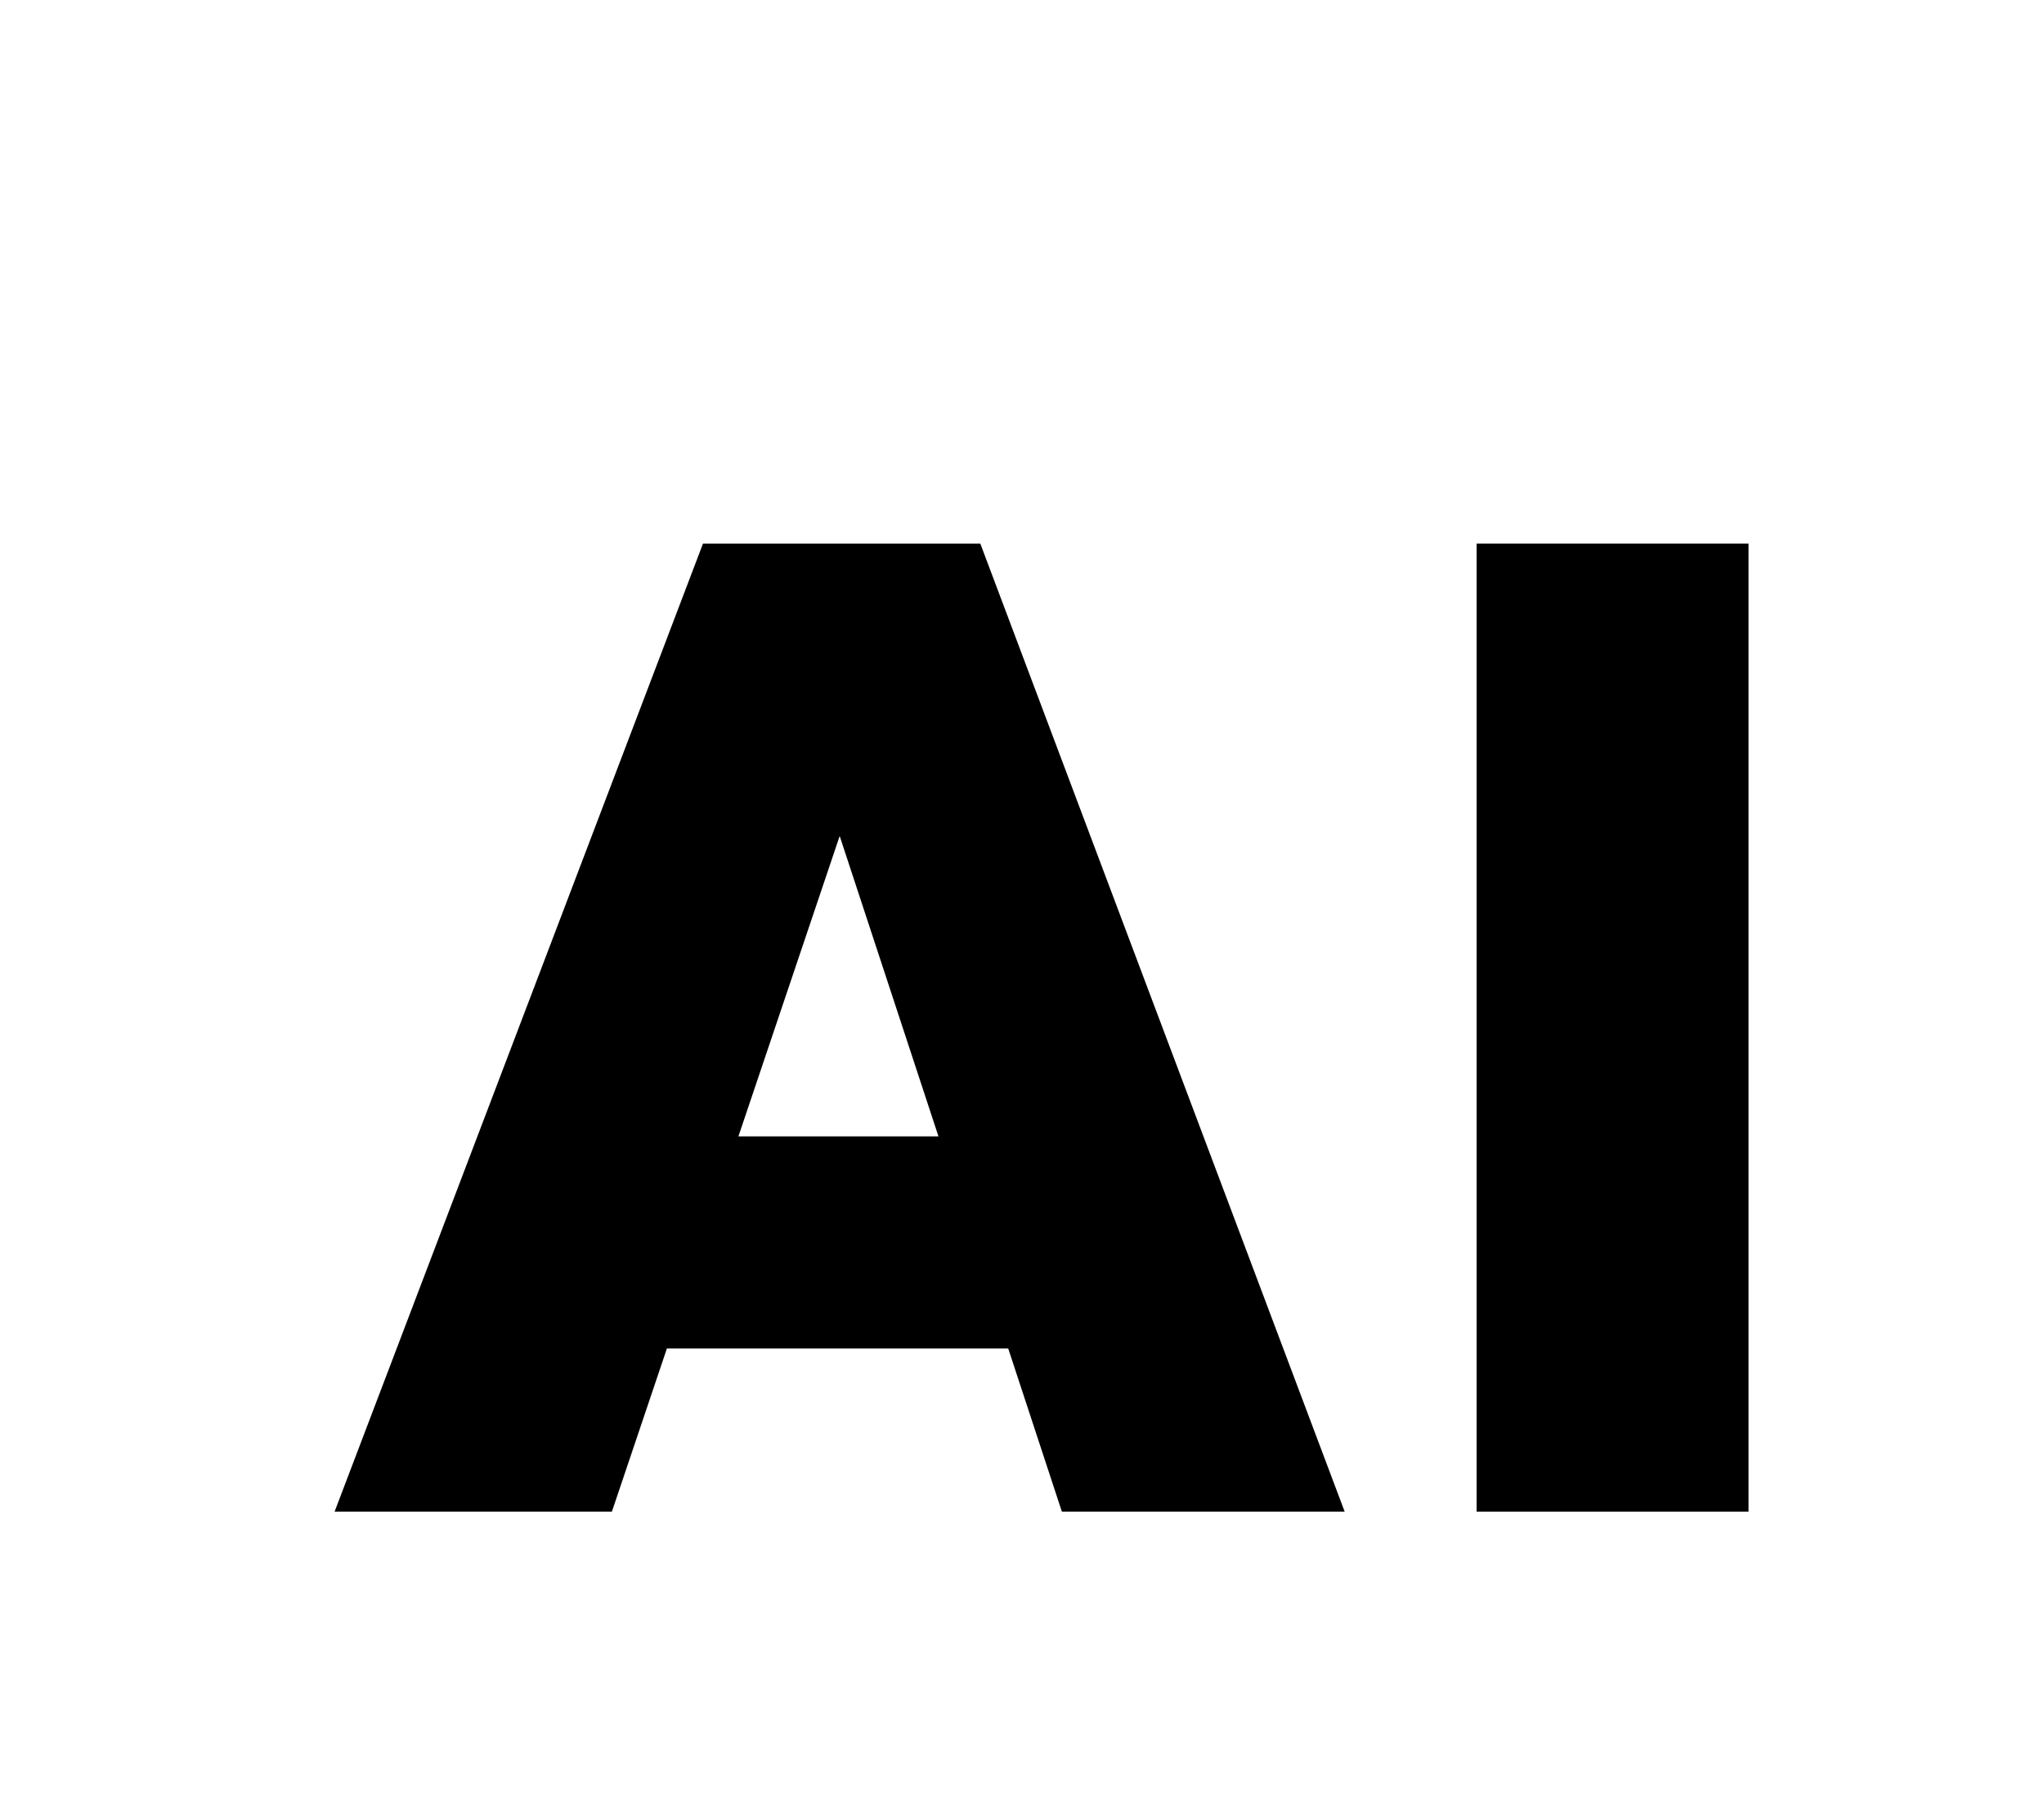
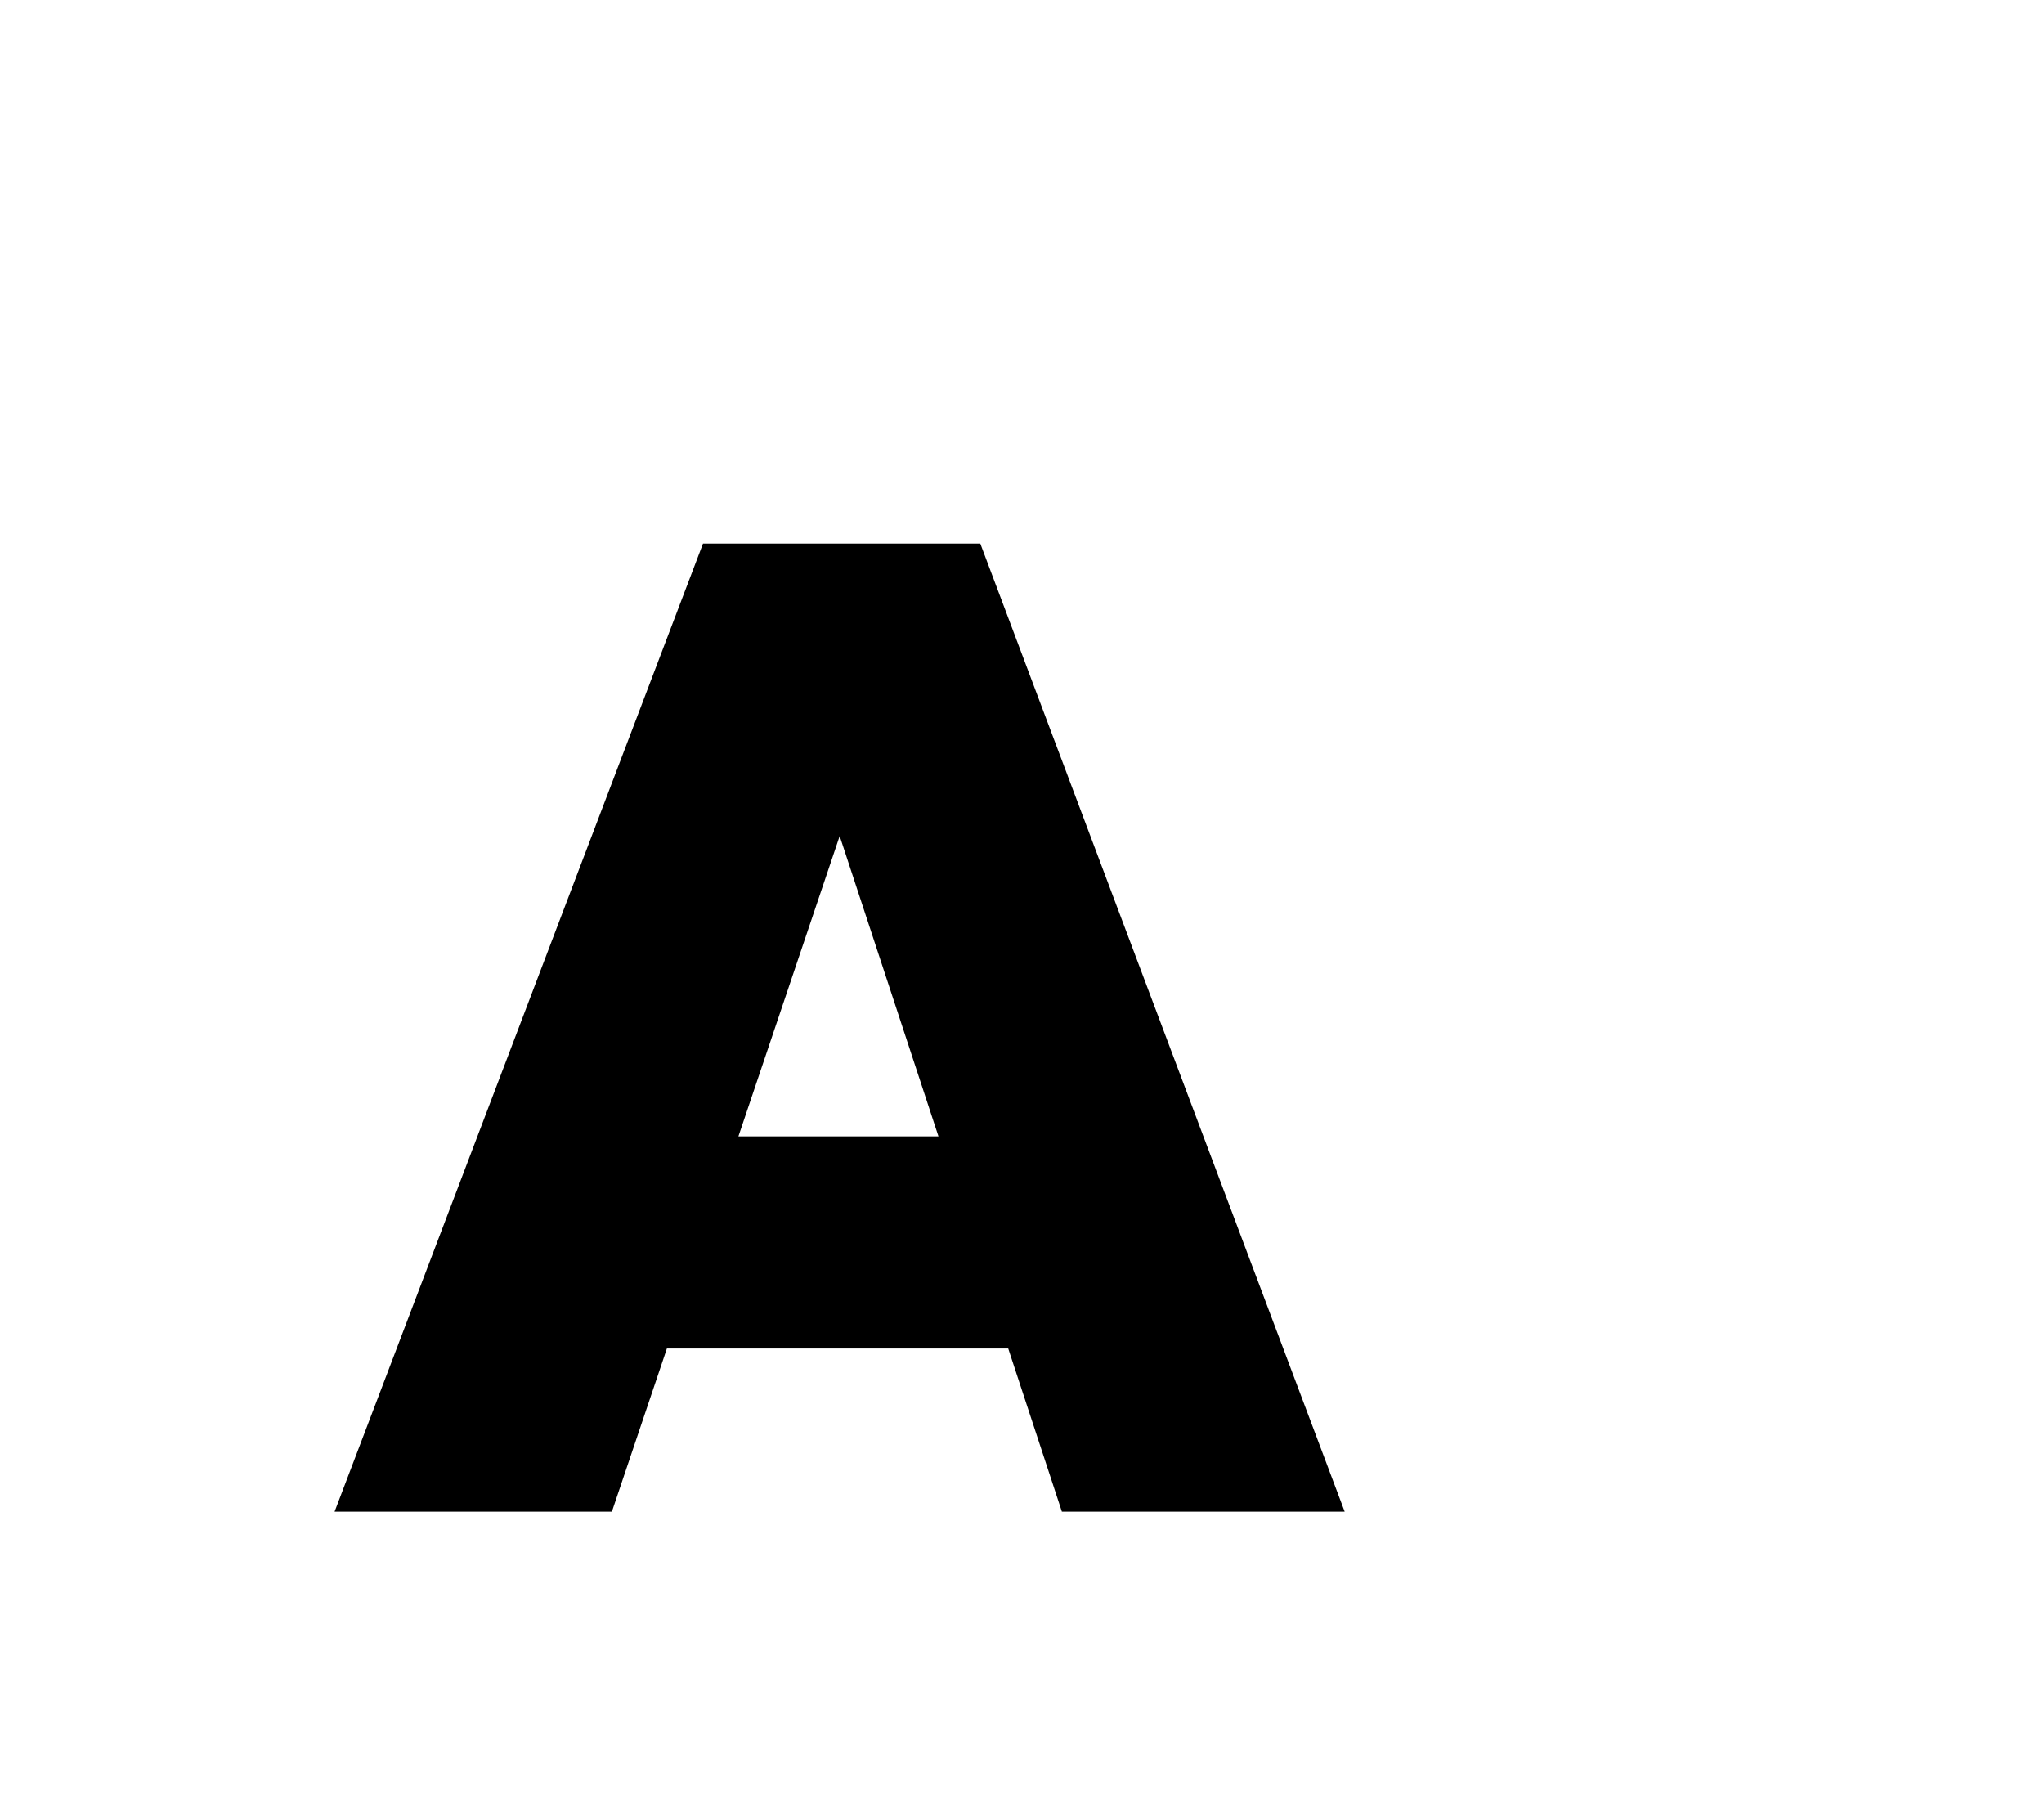
<svg xmlns="http://www.w3.org/2000/svg" width="45" height="40" viewBox="0 0 45 40" fill="none">
-   <path d="M7 0H39V32H7V0Z" fill="white" />
  <g filter="url(#filter0_d_96_27)">
-     <path d="M32.509 26.796V5.486H38.495V26.796H32.509Z" fill="black" />
+     <path d="M32.509 26.796V5.486V26.796H32.509Z" fill="black" />
  </g>
  <g filter="url(#filter1_d_96_27)">
    <path d="M7.366 26.796L15.477 5.486H21.582L29.604 26.796H23.378L17.422 8.688H19.577L13.471 26.796H7.366ZM12.633 23.204V18.535H24.546V23.204H12.633Z" fill="black" />
  </g>
  <defs>
    <filter id="filter0_d_96_27" x="26.03" y="5.486" width="18.945" height="34.269" filterUnits="userSpaceOnUse" color-interpolation-filters="sRGB">
      <feFlood flood-opacity="0" result="BackgroundImageFix" />
      <feColorMatrix in="SourceAlpha" type="matrix" values="0 0 0 0 0 0 0 0 0 0 0 0 0 0 0 0 0 0 127 0" result="hardAlpha" />
      <feOffset dy="6.479" />
      <feGaussianBlur stdDeviation="3.24" />
      <feComposite in2="hardAlpha" operator="out" />
      <feColorMatrix type="matrix" values="0 0 0 0 0 0 0 0 0 0 0 0 0 0 0 0 0 0 0.25 0" />
      <feBlend mode="normal" in2="BackgroundImageFix" result="effect1_dropShadow_96_27" />
      <feBlend mode="normal" in="SourceGraphic" in2="effect1_dropShadow_96_27" result="shape" />
    </filter>
    <filter id="filter1_d_96_27" x="0.886" y="5.486" width="35.197" height="34.269" filterUnits="userSpaceOnUse" color-interpolation-filters="sRGB">
      <feFlood flood-opacity="0" result="BackgroundImageFix" />
      <feColorMatrix in="SourceAlpha" type="matrix" values="0 0 0 0 0 0 0 0 0 0 0 0 0 0 0 0 0 0 127 0" result="hardAlpha" />
      <feOffset dy="6.479" />
      <feGaussianBlur stdDeviation="3.24" />
      <feComposite in2="hardAlpha" operator="out" />
      <feColorMatrix type="matrix" values="0 0 0 0 0 0 0 0 0 0 0 0 0 0 0 0 0 0 0.25 0" />
      <feBlend mode="normal" in2="BackgroundImageFix" result="effect1_dropShadow_96_27" />
      <feBlend mode="normal" in="SourceGraphic" in2="effect1_dropShadow_96_27" result="shape" />
    </filter>
  </defs>
</svg>